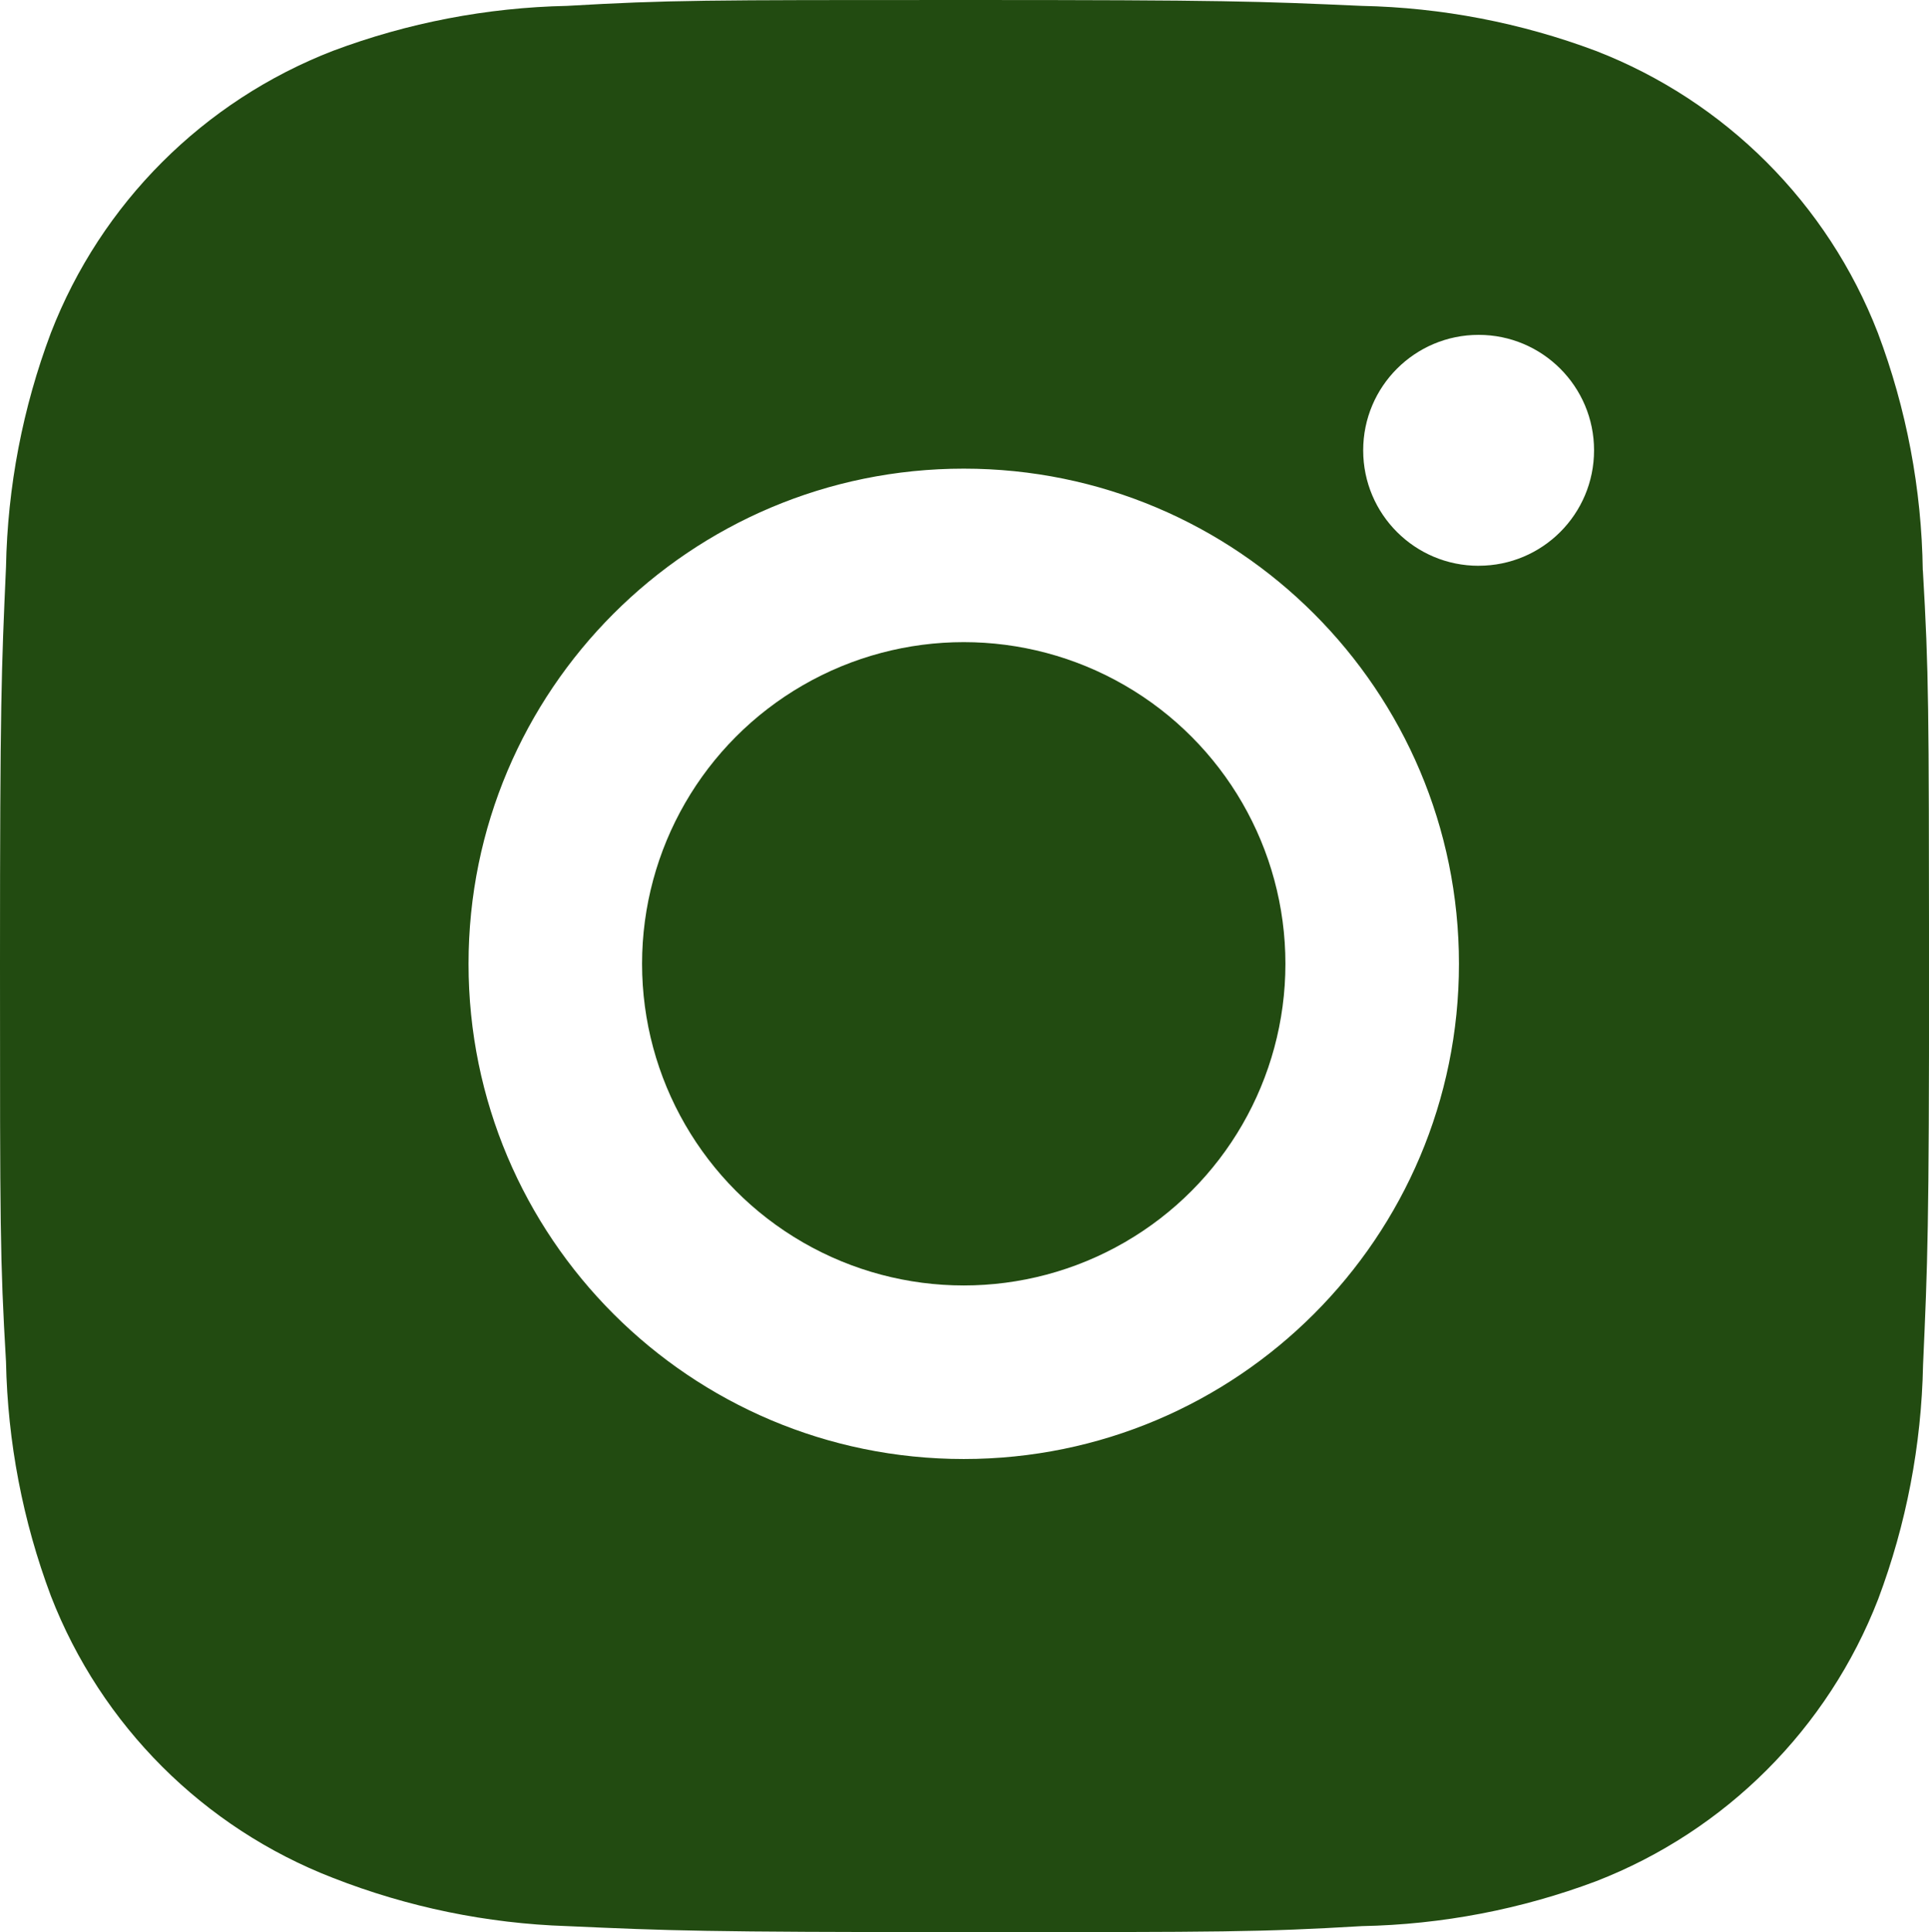
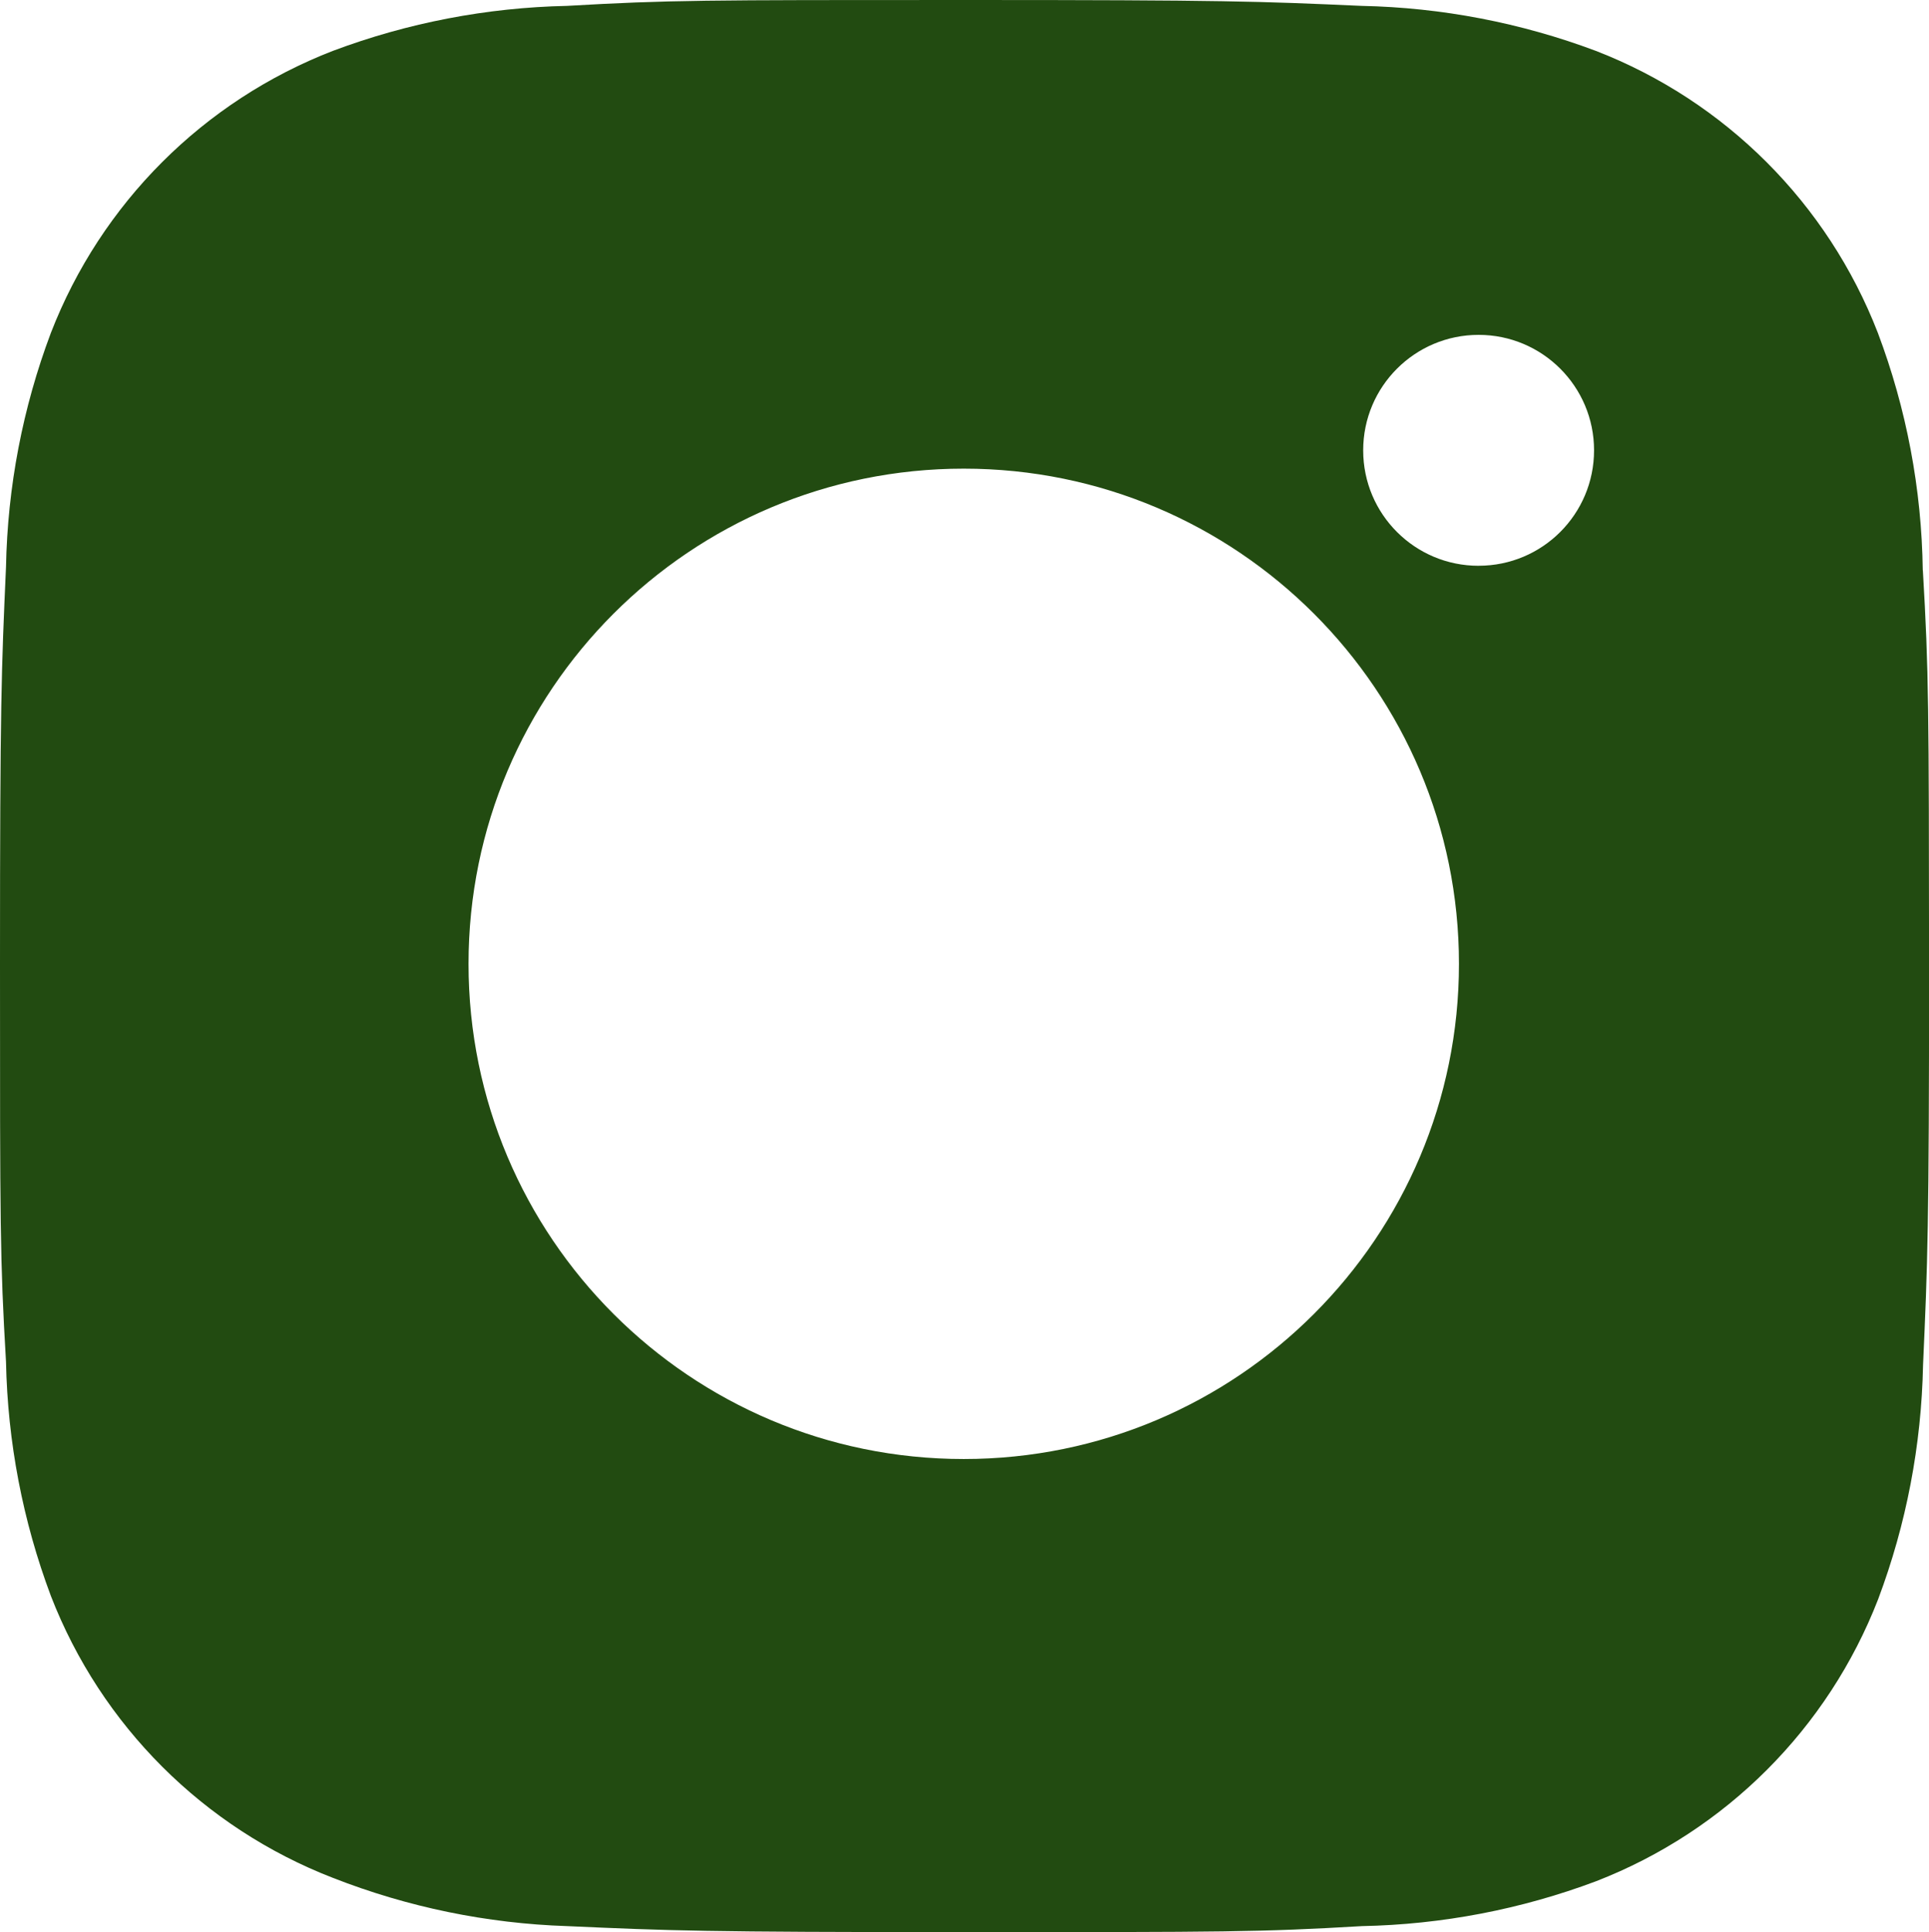
<svg xmlns="http://www.w3.org/2000/svg" id="Layer_1" data-name="Layer 1" viewBox="0 0 600.27 601.27">
  <defs>
    <style>
      .cls-1 {
        fill: #224b11;
      }
    </style>
  </defs>
  <path class="cls-1" d="m598.33,177.47c-.34-25.25-5.06-50.24-13.97-73.87-15.61-40.29-47.47-72.15-87.77-87.77-23.32-8.75-47.96-13.49-72.87-14-32.07-1.43-42.23-1.83-123.63-1.83s-91.83,0-123.67,1.83c-24.89.52-49.52,5.25-72.83,14C63.3,31.44,31.44,63.3,15.83,103.6,7.06,126.9,2.34,151.54,1.87,176.43c-1.43,32.1-1.87,42.27-1.87,123.67s0,91.8,1.87,123.67c.5,24.93,5.2,49.53,13.97,72.9,15.63,40.29,47.5,72.14,87.8,87.73,23.25,9.11,47.88,14.18,72.83,15,32.1,1.43,42.27,1.87,123.67,1.87s91.83,0,123.67-1.87c24.91-.49,49.55-5.21,72.87-13.97,40.28-15.63,72.14-47.48,87.77-87.77,8.77-23.33,13.47-47.93,13.97-72.9,1.43-32.07,1.87-42.23,1.87-123.67-.07-81.4-.07-91.73-1.93-123.63Zm-298.43,276.57c-85.13,0-154.1-68.97-154.1-154.1s68.97-154.1,154.1-154.1,154.1,68.99,154.1,154.1-68.99,154.1-154.1,154.1Zm160.23-277.97c-19.83.02-35.91-16.04-35.93-35.87,0-.02,0-.04,0-.07,0-19.84,16.08-35.92,35.92-35.92s35.92,16.08,35.92,35.92h0c0,19.87-16.07,35.93-35.9,35.93Z" />
-   <circle class="cls-1" cx="299.9" cy="299.93" r="100.1" />
</svg>